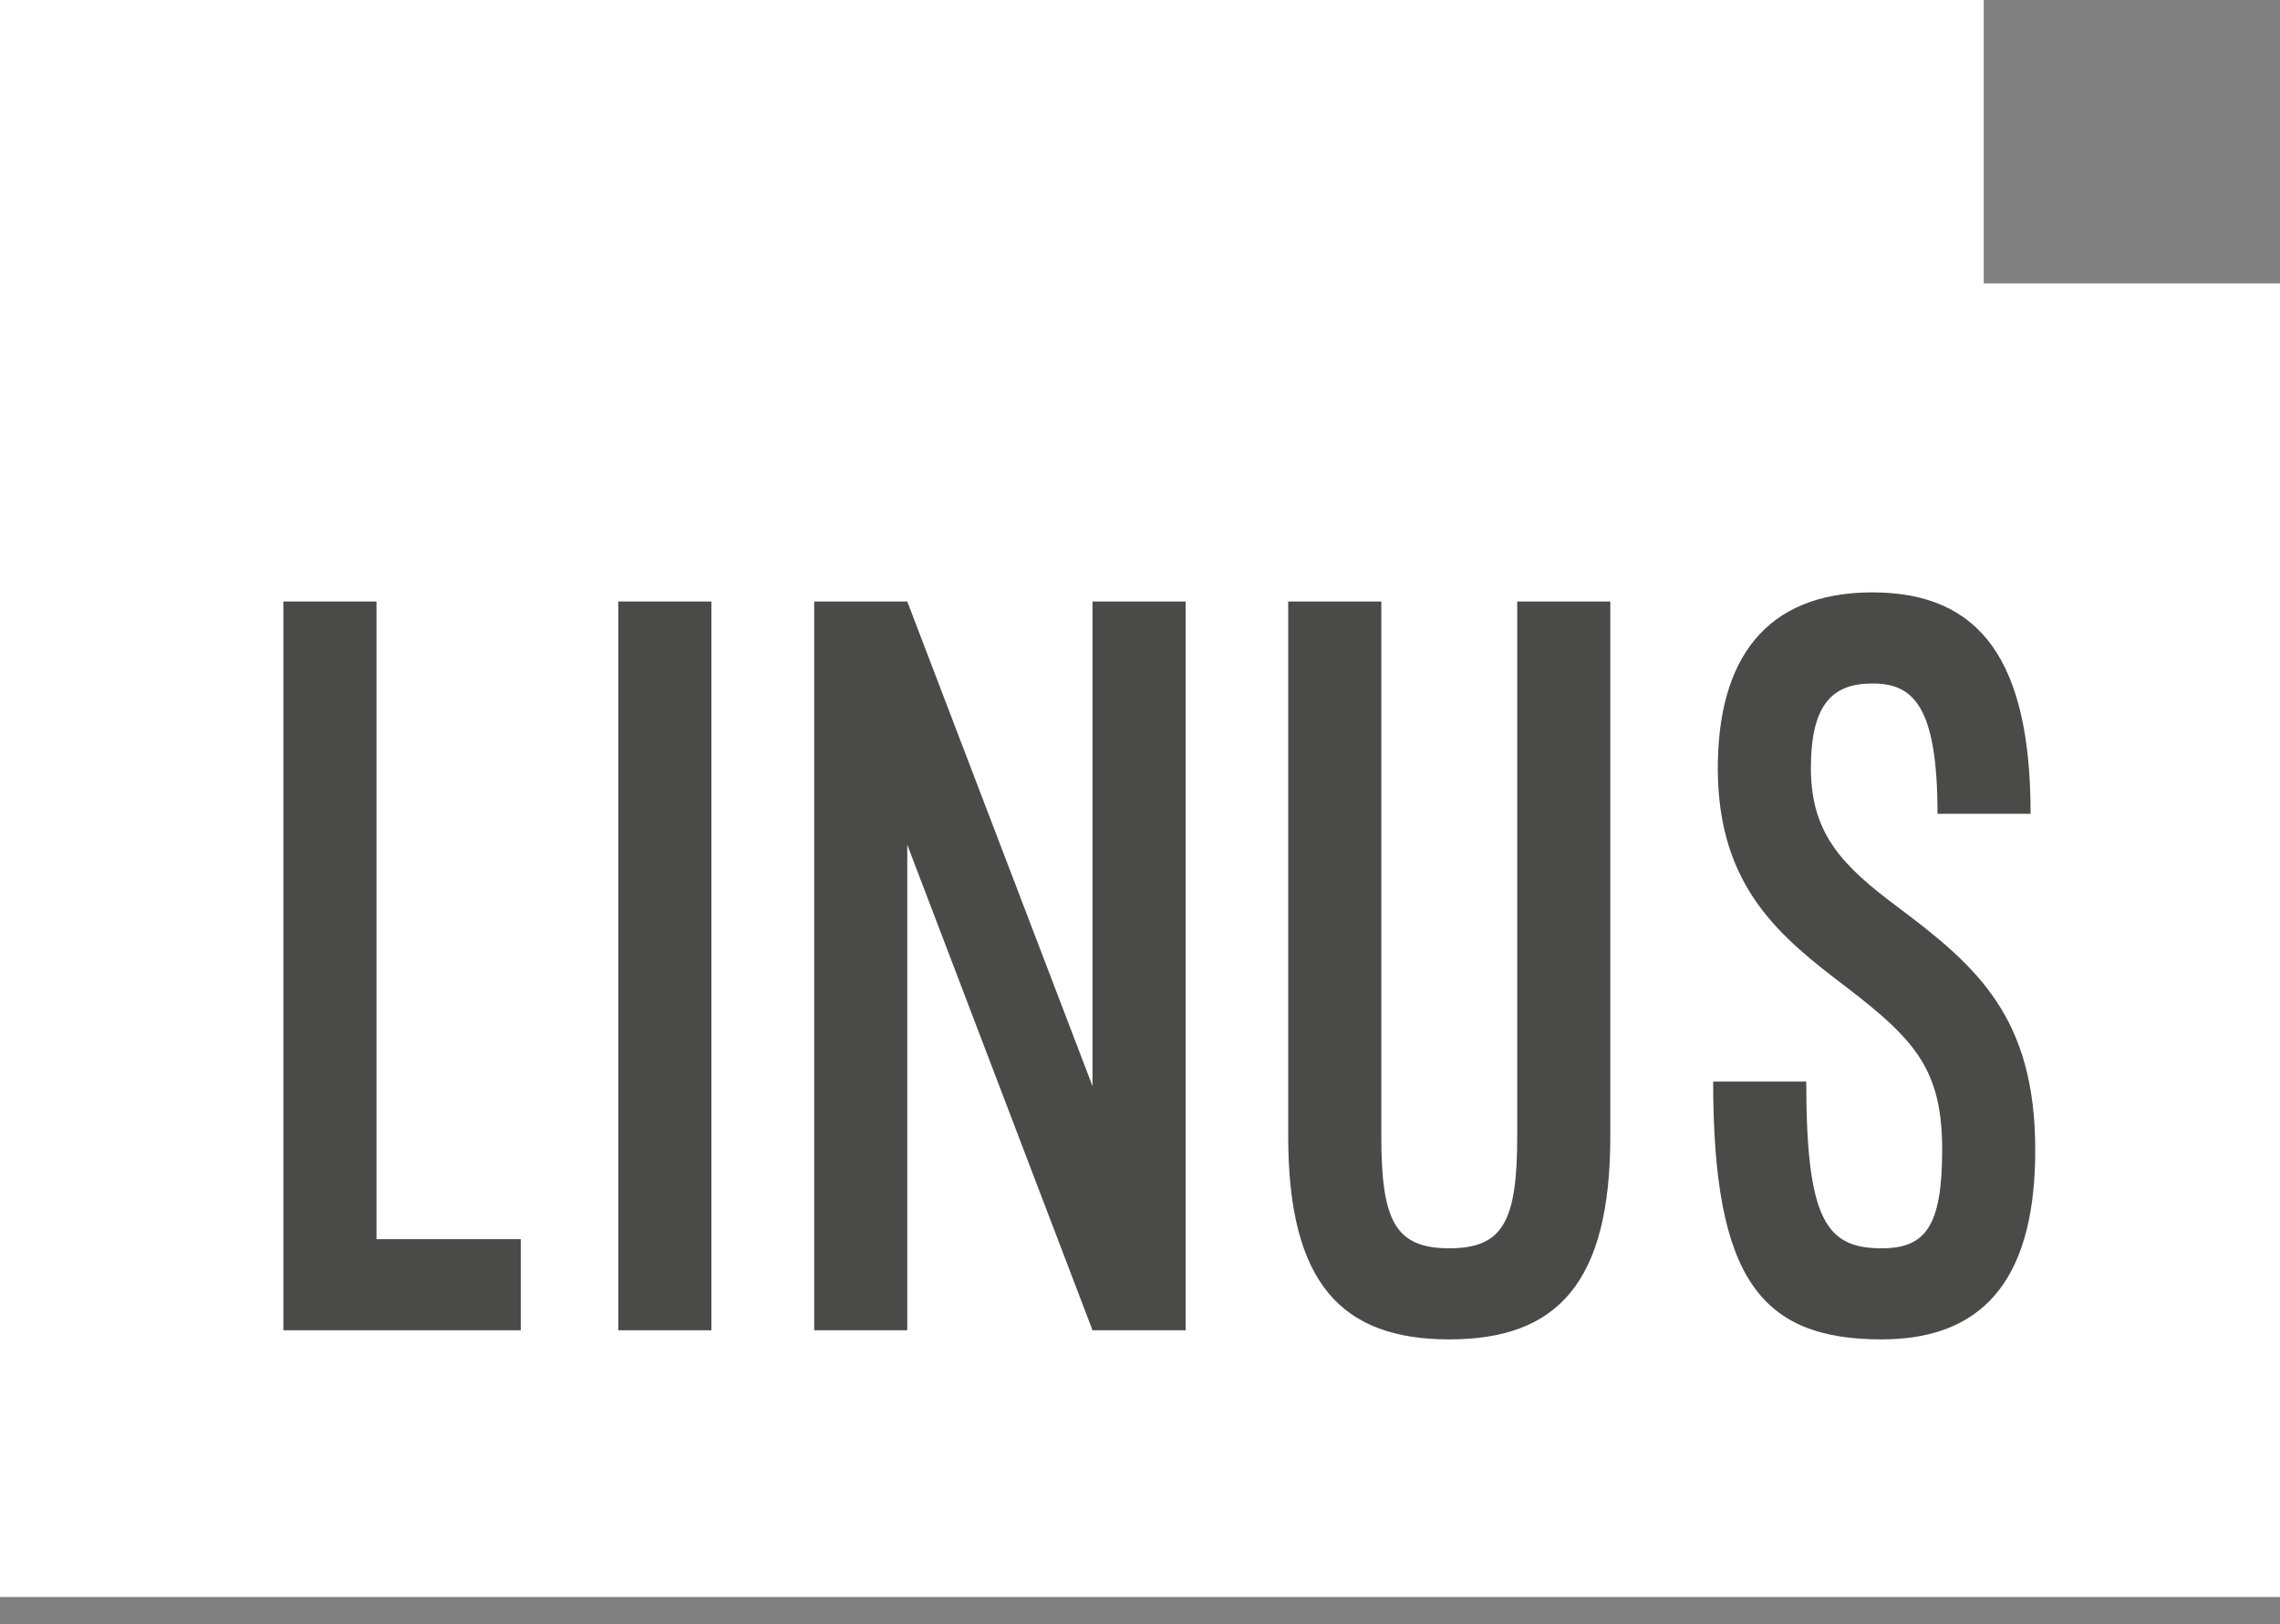
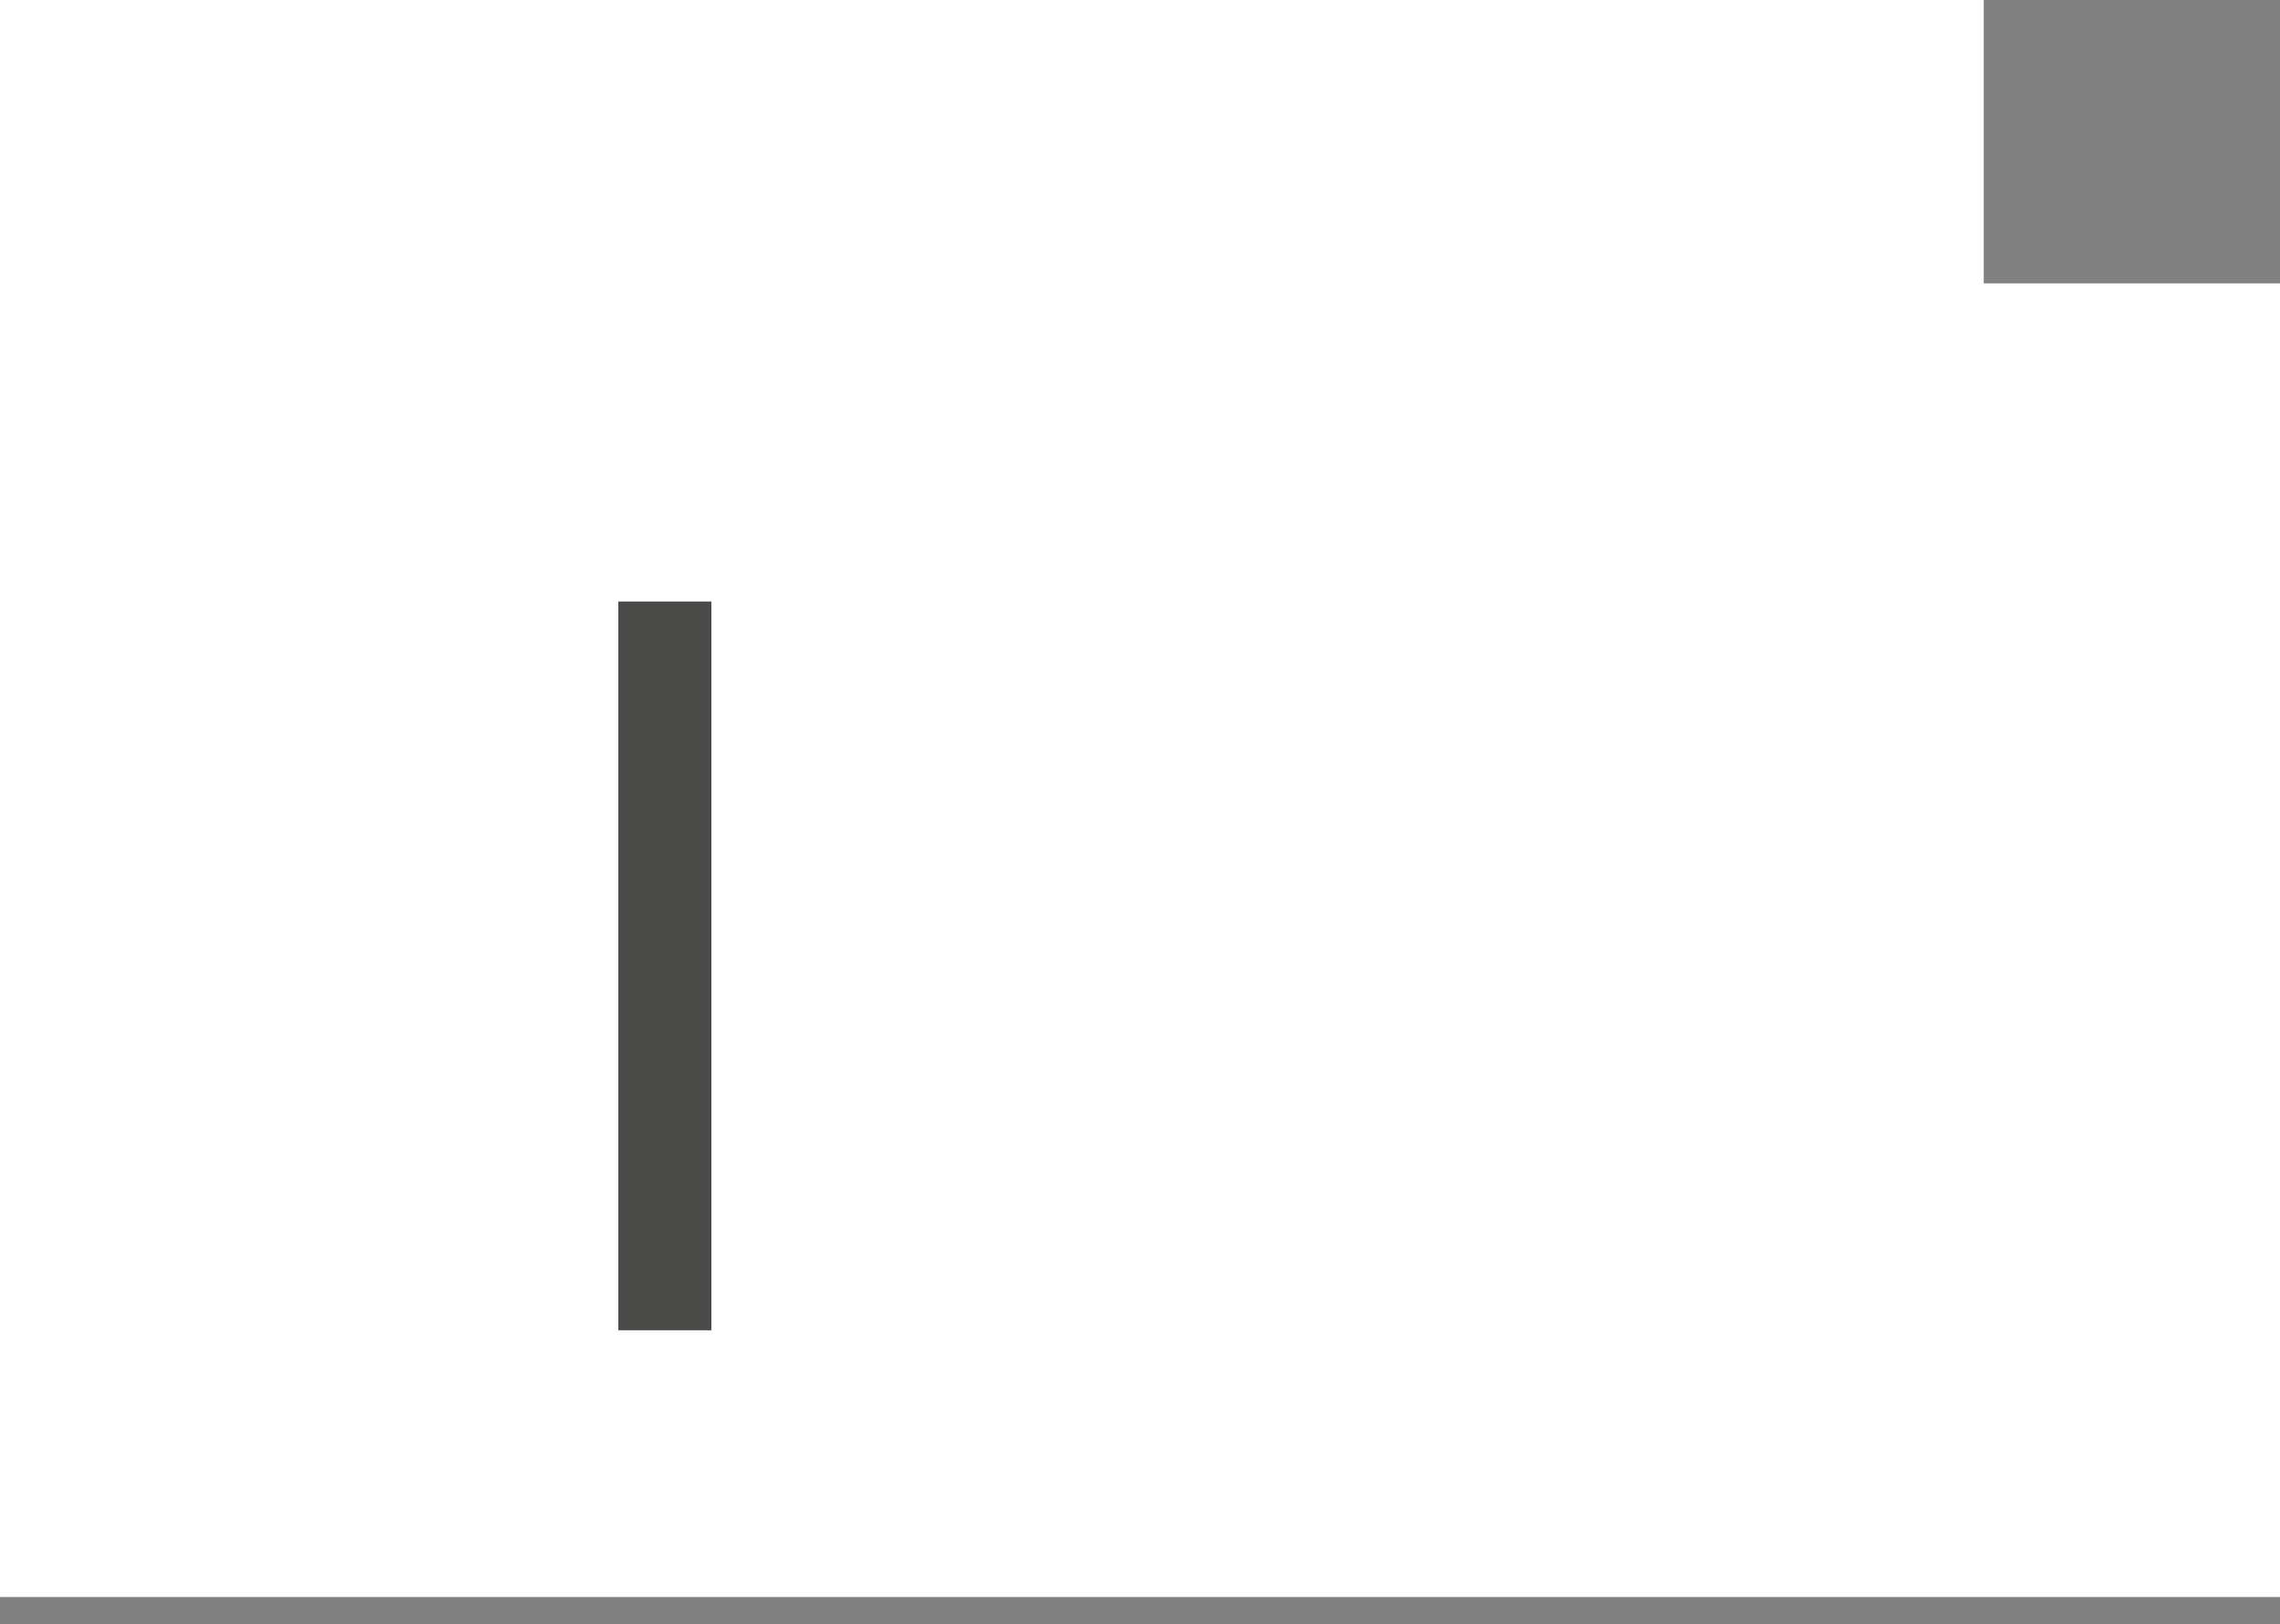
<svg xmlns="http://www.w3.org/2000/svg" width="80" height="57" viewBox="0 0 80 57" fill="none">
  <rect x="0" y="0" width="80" height="57" fill="#808080" stroke="none" />
  <path d="M69.605 0H0V56.045H80V9.944H69.605V0Z" fill="white" />
-   <path d="M13.21 21.109H9.943V46.684H18.273V43.487H13.21V21.109Z" fill="#4A4A48" />
  <path d="M21.696 46.684H24.962V21.109H21.696V46.684Z" fill="#4A4A48" />
-   <path d="M38.334 38.116L31.834 21.109H28.568V46.684H31.834V29.645L38.334 46.684H41.6V21.109H38.334V38.116Z" fill="#4A4A48" />
-   <path d="M53.236 21.109V39.875C53.236 42.848 52.746 43.807 50.851 43.807C48.957 43.807 48.467 42.848 48.467 39.875V21.109H45.2V39.875C45.2 45.022 47.062 47.004 50.851 47.004C54.64 47.004 56.502 45.022 56.502 39.875V21.109H53.236Z" fill="#4A4A48" />
-   <path d="M66.611 31.85C64.684 30.412 63.54 29.293 63.54 26.959C63.54 24.721 64.292 23.986 65.696 23.986C67.101 23.986 67.983 24.721 67.983 28.558H71.249C71.249 23.187 69.485 20.789 65.696 20.789C61.907 20.789 60.274 23.187 60.274 26.959C60.274 31.147 62.495 32.905 64.814 34.664C67.231 36.518 68.146 37.573 68.146 40.354C68.146 43.04 67.558 43.807 66.023 43.807C64.096 43.807 63.377 42.848 63.377 37.956H60.111C60.111 44.862 61.777 47.004 66.023 47.004C69.844 47.004 71.412 44.574 71.412 40.354C71.412 35.719 69.387 33.928 66.611 31.85Z" fill="#4A4A48" />
</svg>